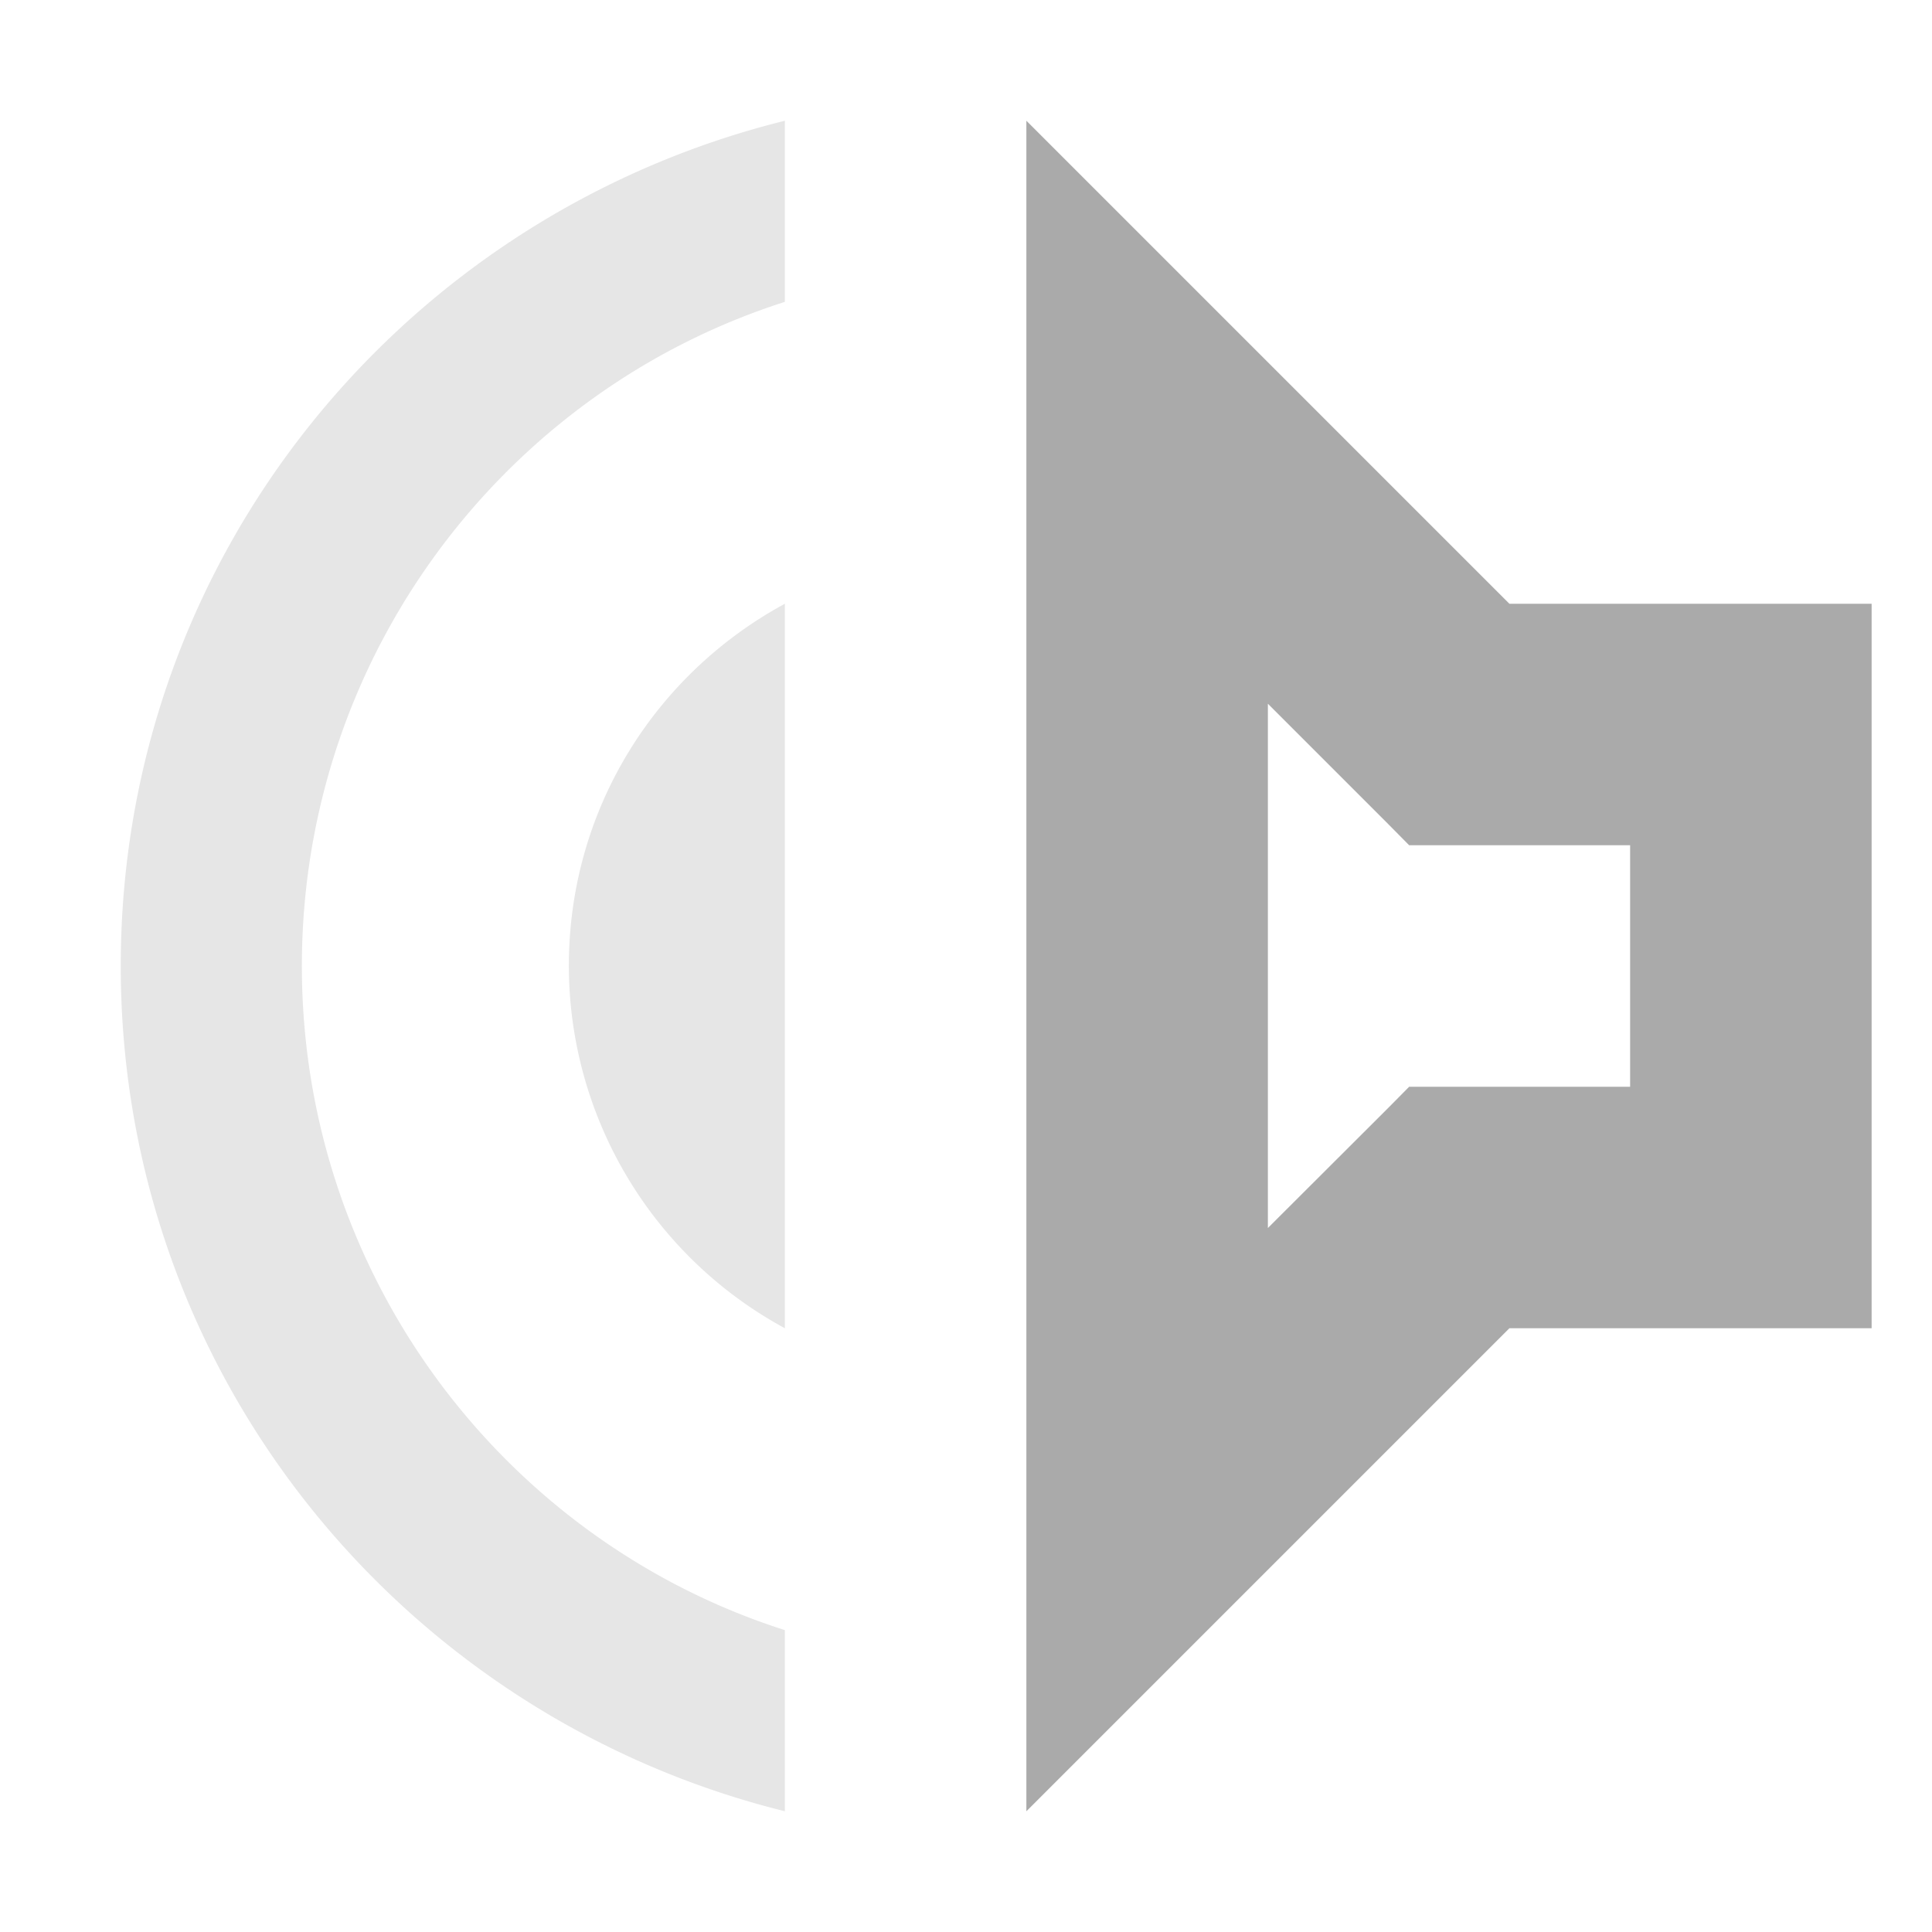
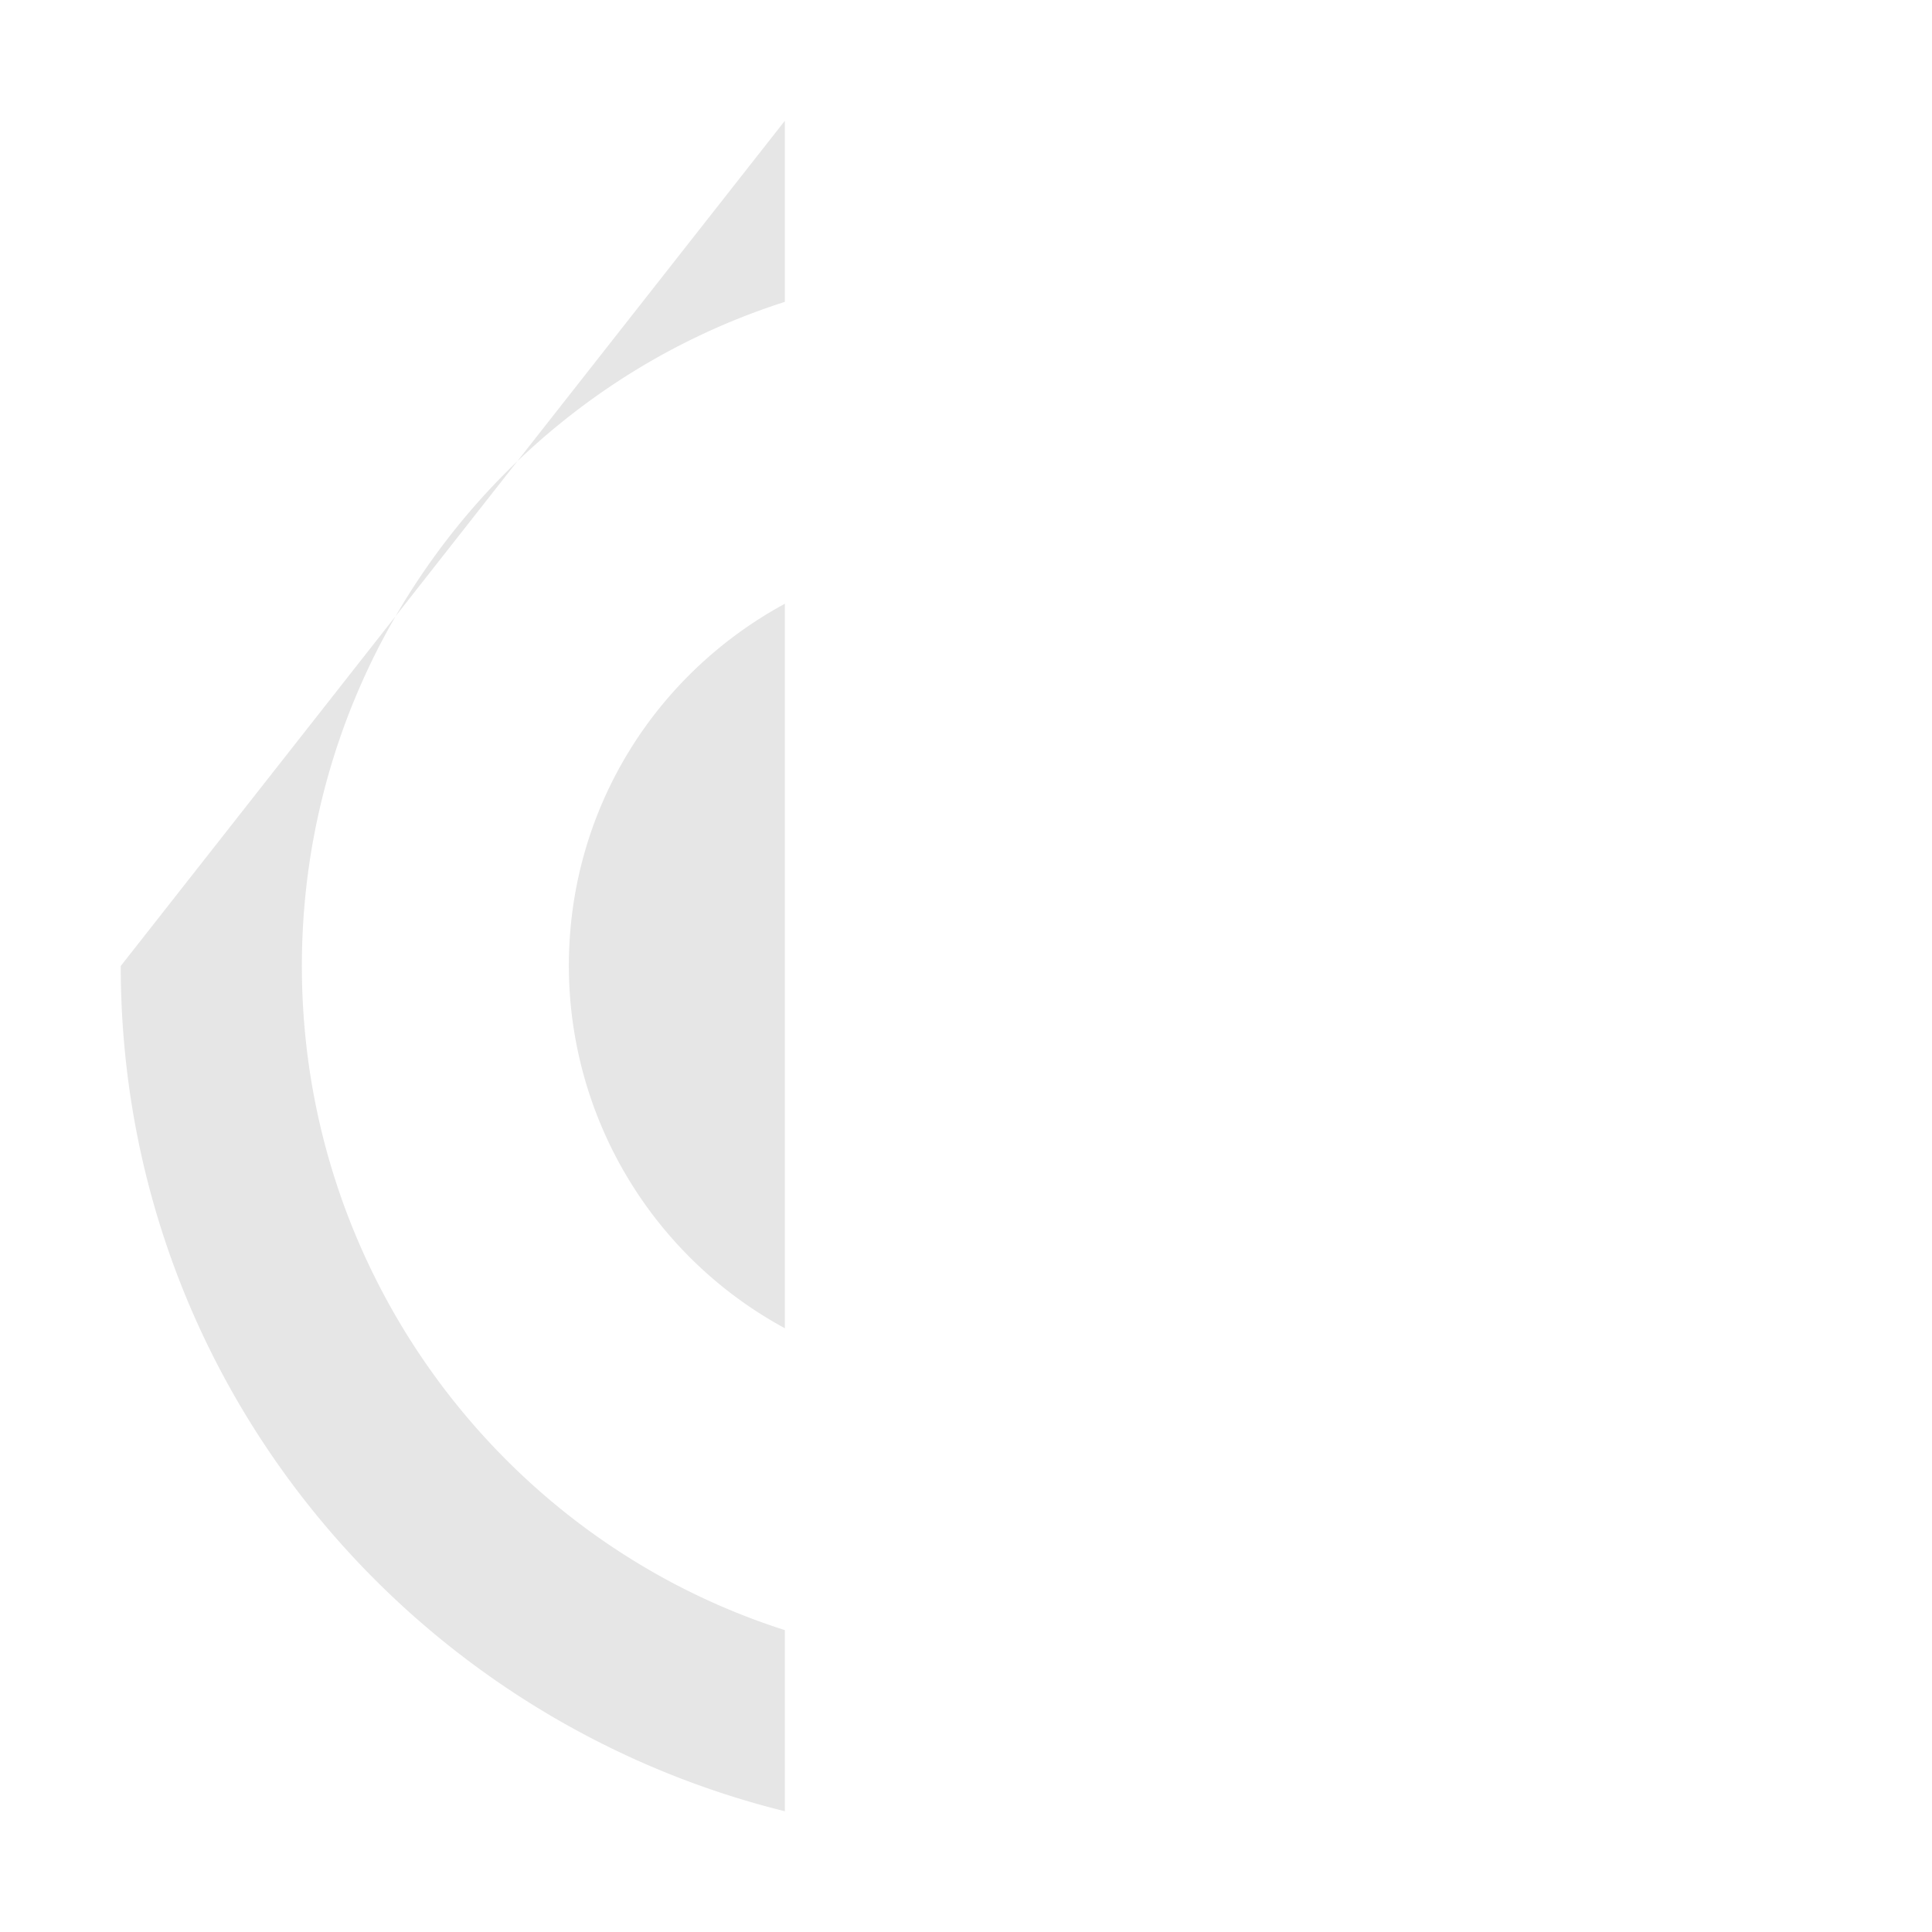
<svg xmlns="http://www.w3.org/2000/svg" width="16px" height="16px" version="1.1" viewBox="0 0 16 16">
-   <path d="m6.5 1v1.5c-2.32 0.74-4 2.93-4 5.5s1.68 4.76 4 5.5v1.5c-3.15-0.78-5.5-3.6-5.5-7s2.35-6.22 5.5-7zm0 4v6a3.418 3.418 0 0 1-1.789-3c0-1.3 0.719-2.42 1.789-3z" fill="#aaaaaa" opacity=".3" />
-   <path d="m8.5 1 4 4h3v6h-3l-4 4v-11.172zm2 4.828v4.342l1-0.998 0.17-0.172h1.83v-2h-1.83l-0.17-0.172z" fill="#aaaaaa" style="paint-order:fill markers stroke" />
+   <path d="m6.5 1v1.5c-2.32 0.74-4 2.93-4 5.5s1.68 4.76 4 5.5v1.5c-3.15-0.78-5.5-3.6-5.5-7zm0 4v6a3.418 3.418 0 0 1-1.789-3c0-1.3 0.719-2.42 1.789-3z" fill="#aaaaaa" opacity=".3" />
</svg>